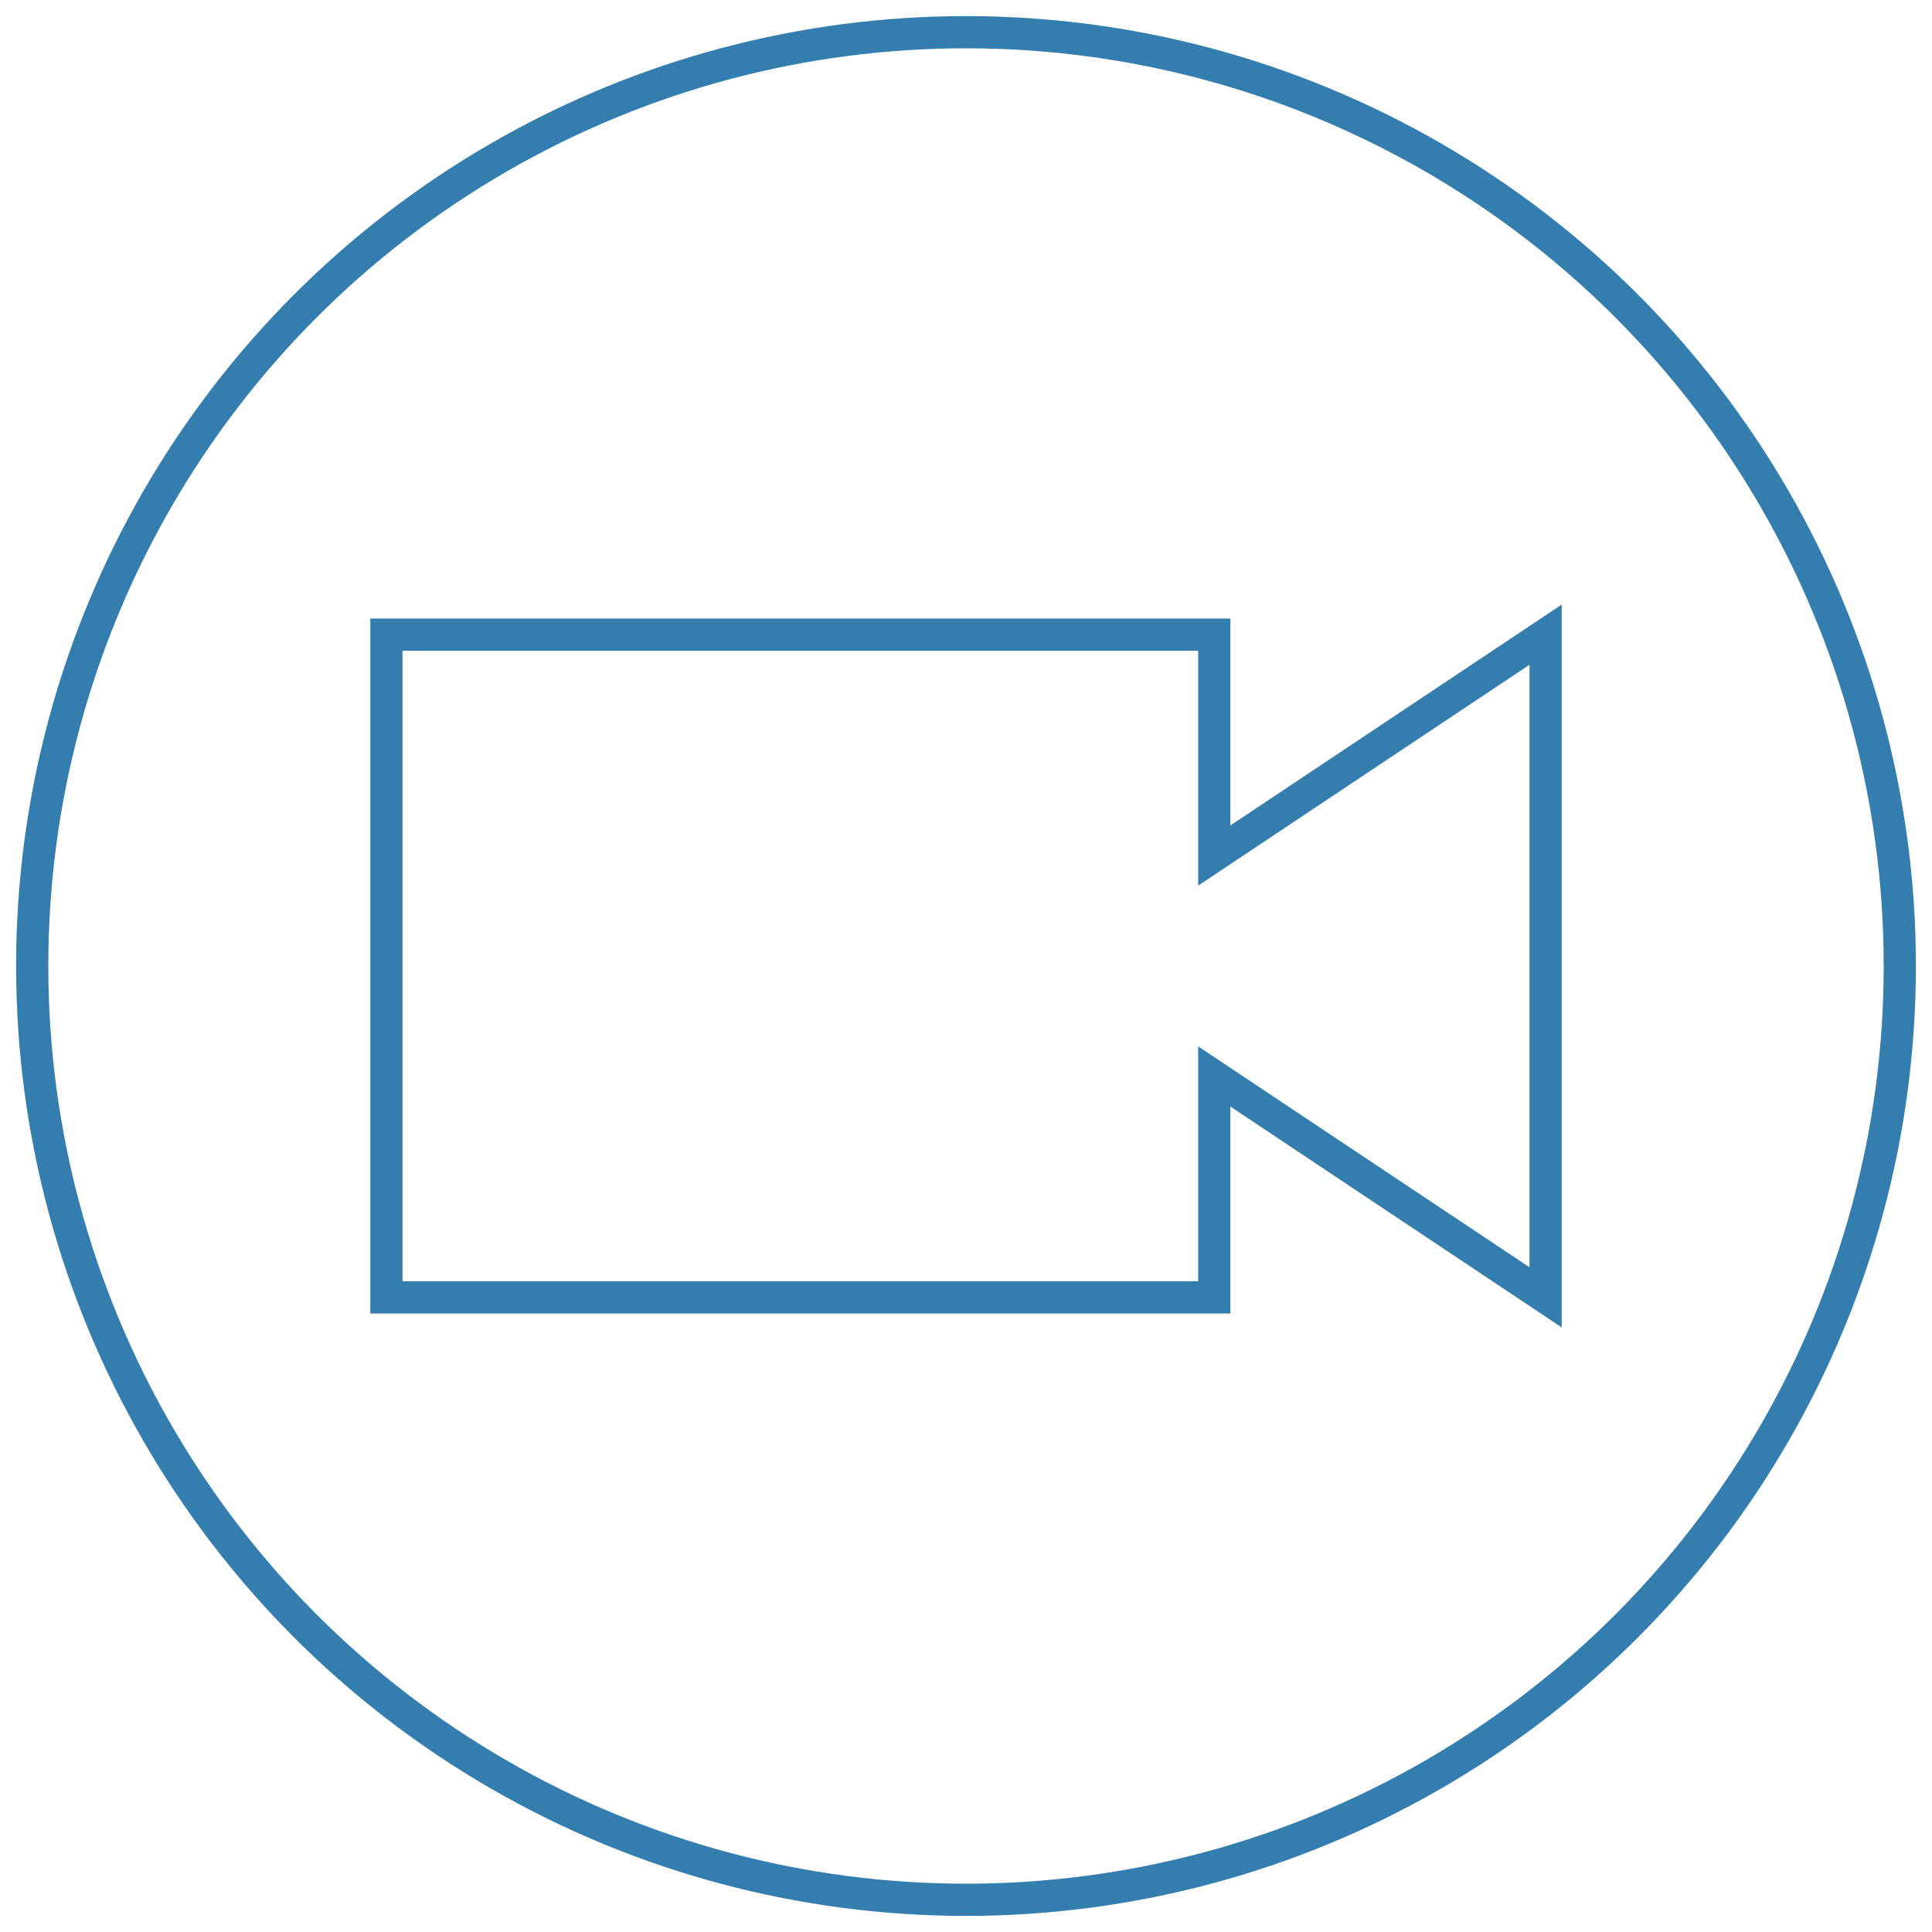
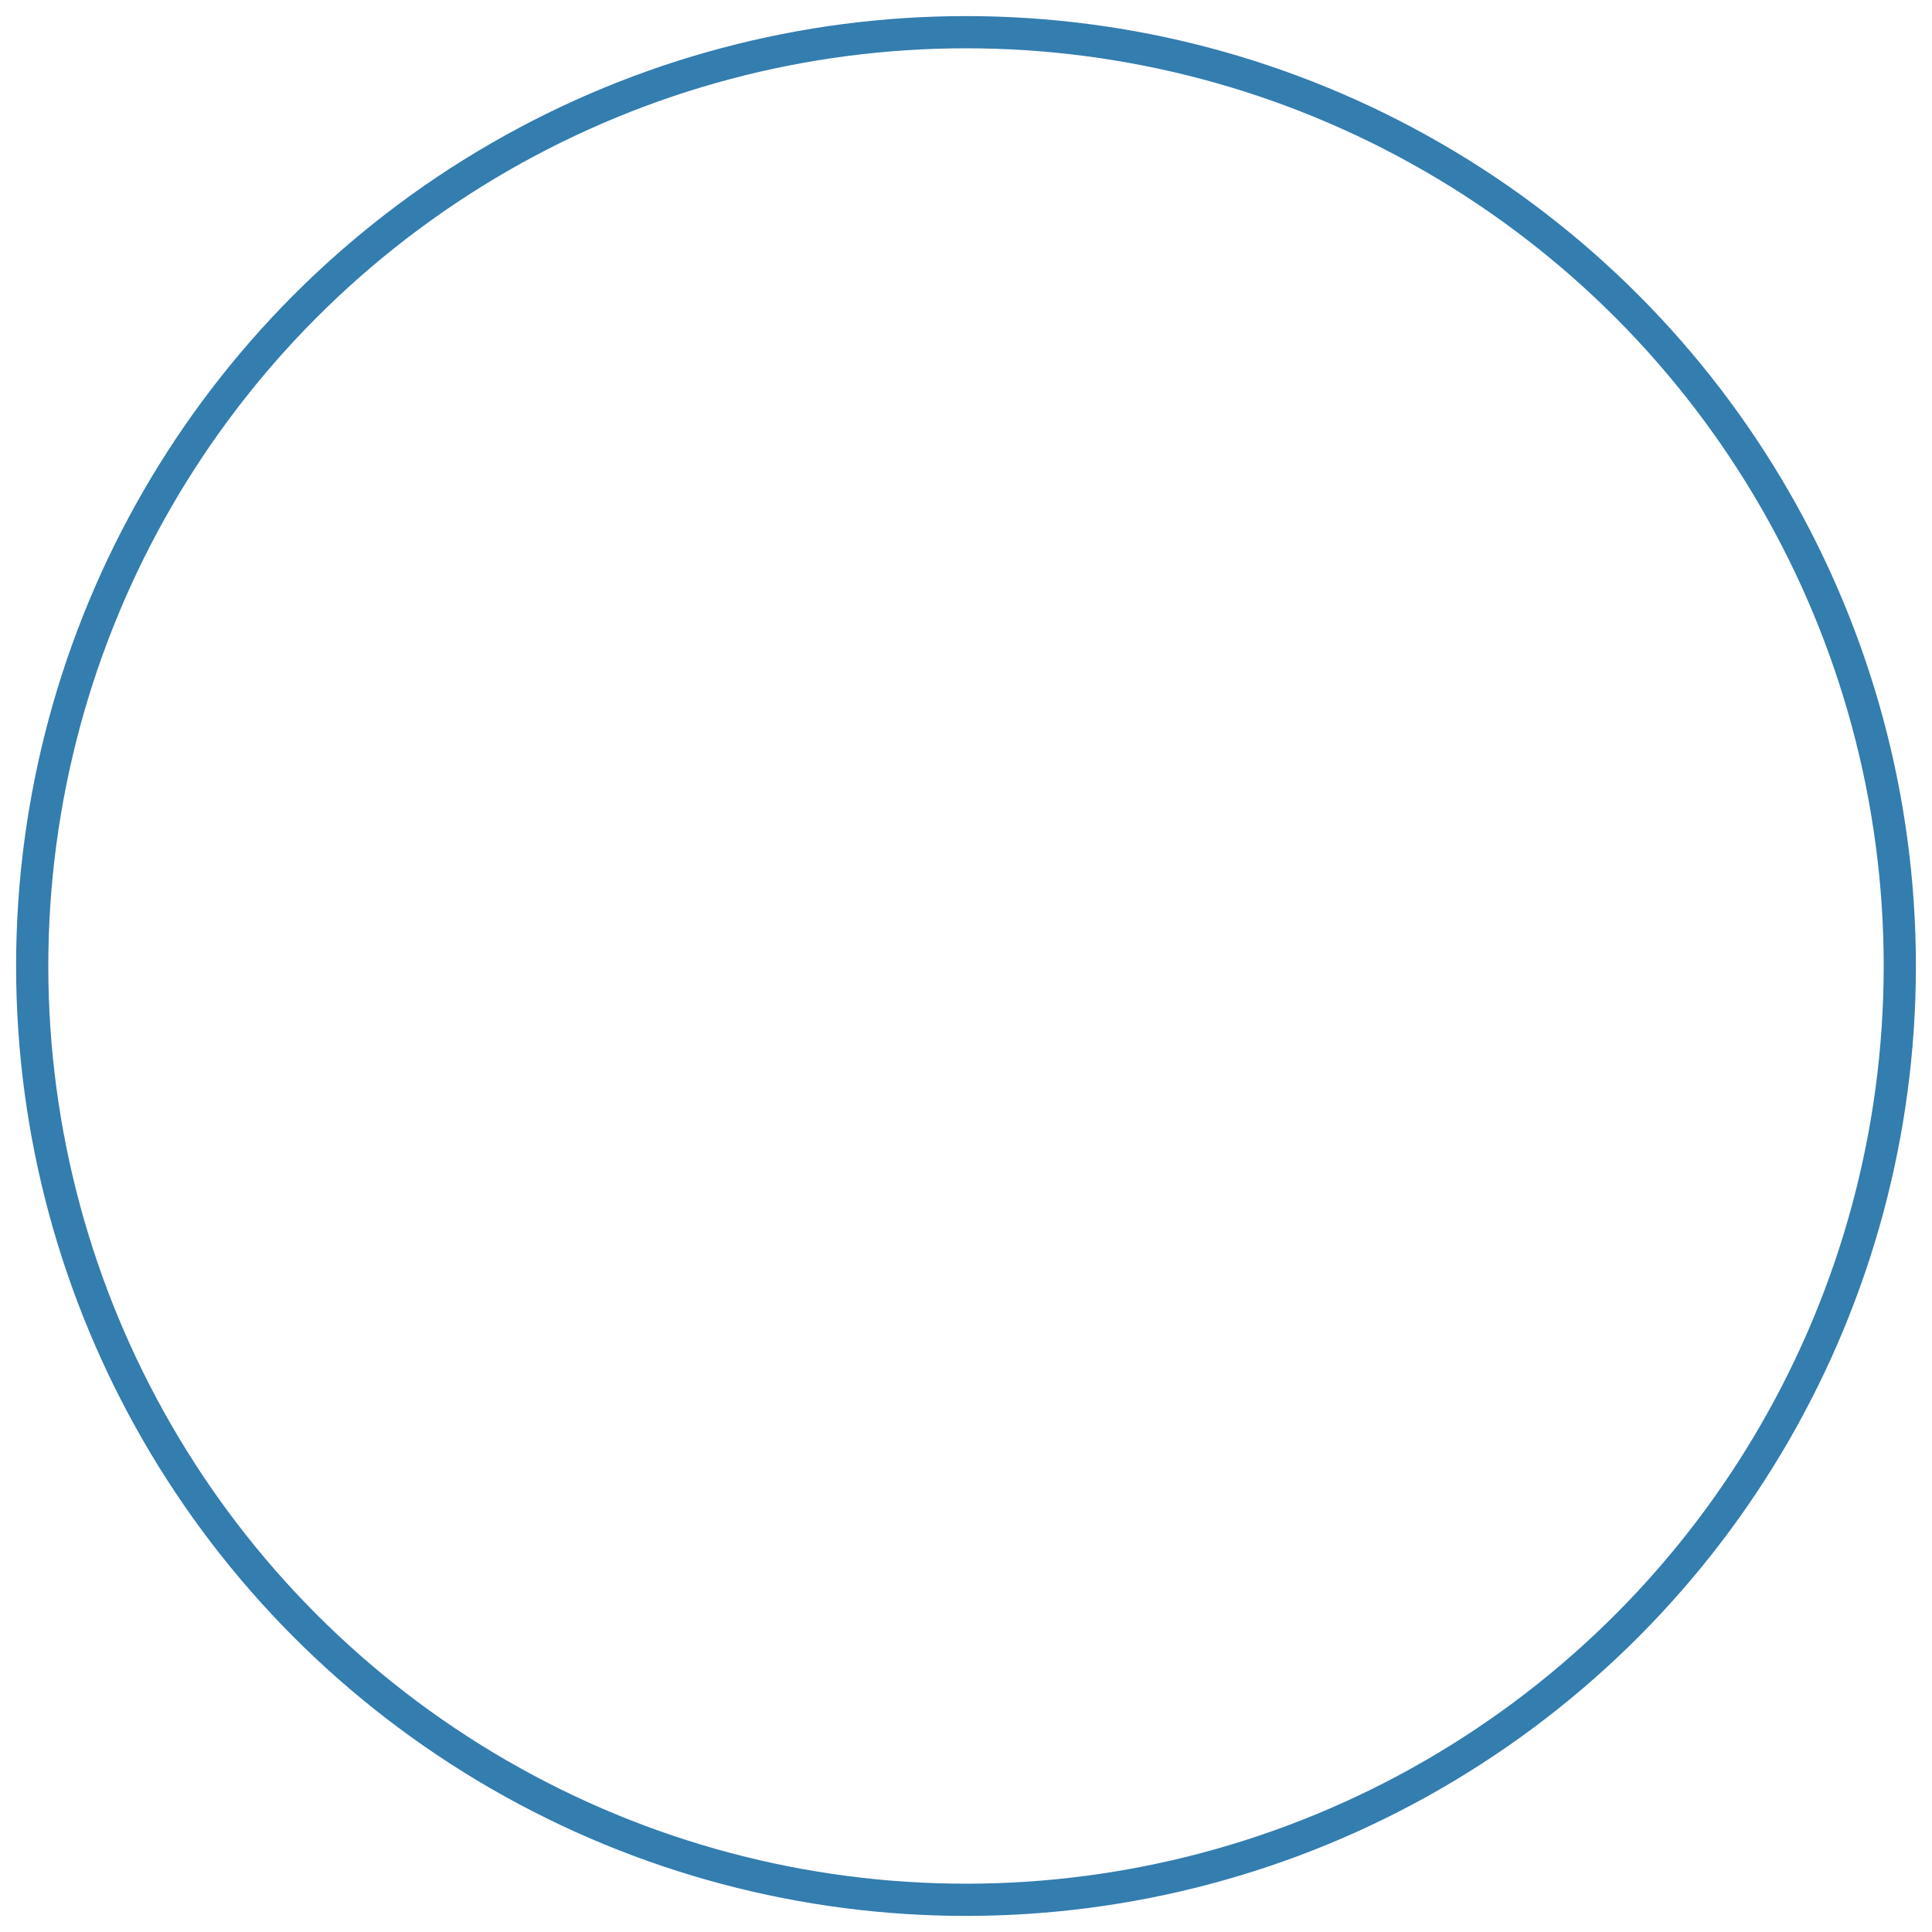
<svg xmlns="http://www.w3.org/2000/svg" id="Layer_1" data-name="Layer 1" viewBox="0 0 60 60">
  <defs>
    <style>.cls-1{fill:none;stroke:#337daf;stroke-miterlimit:10;}</style>
  </defs>
  <title>Video</title>
-   <polygon class="cls-1" points="48 19.71 37.71 26.57 37.71 19.71 12 19.71 12 40.29 37.71 40.29 37.71 33.43 48 40.29 48 19.71" />
  <circle class="cls-1" cx="30" cy="30" r="29" />
</svg>